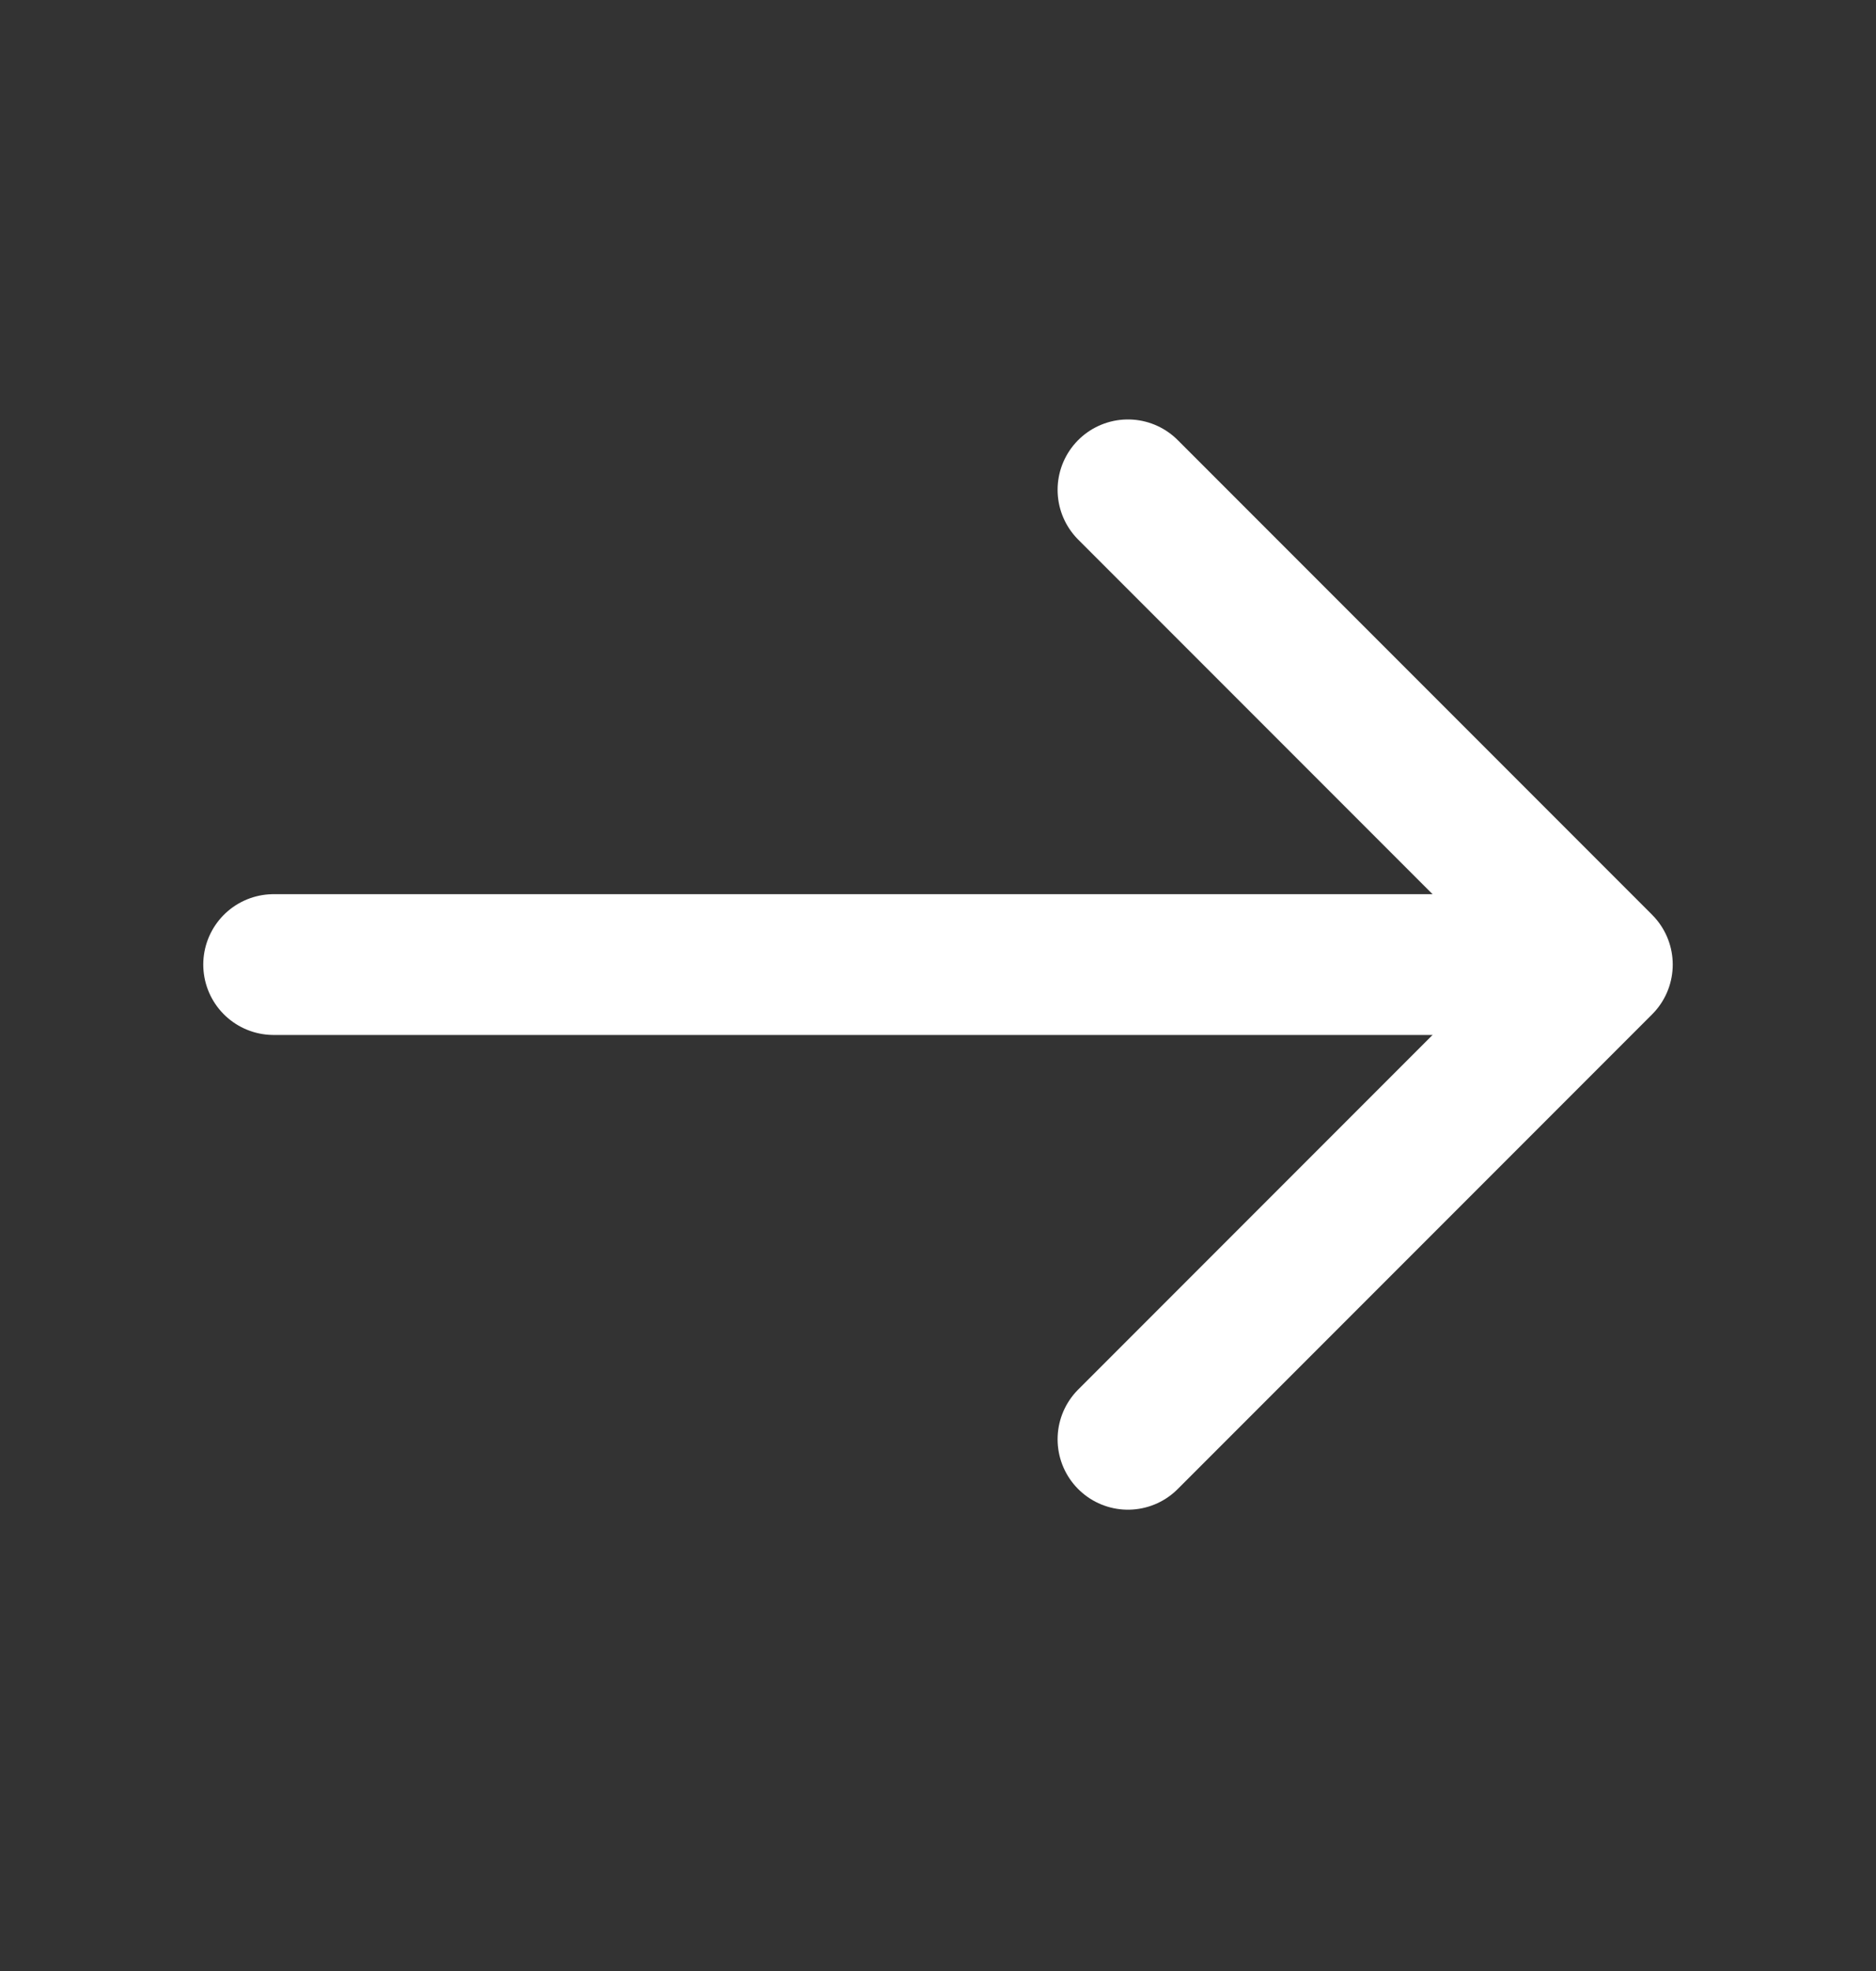
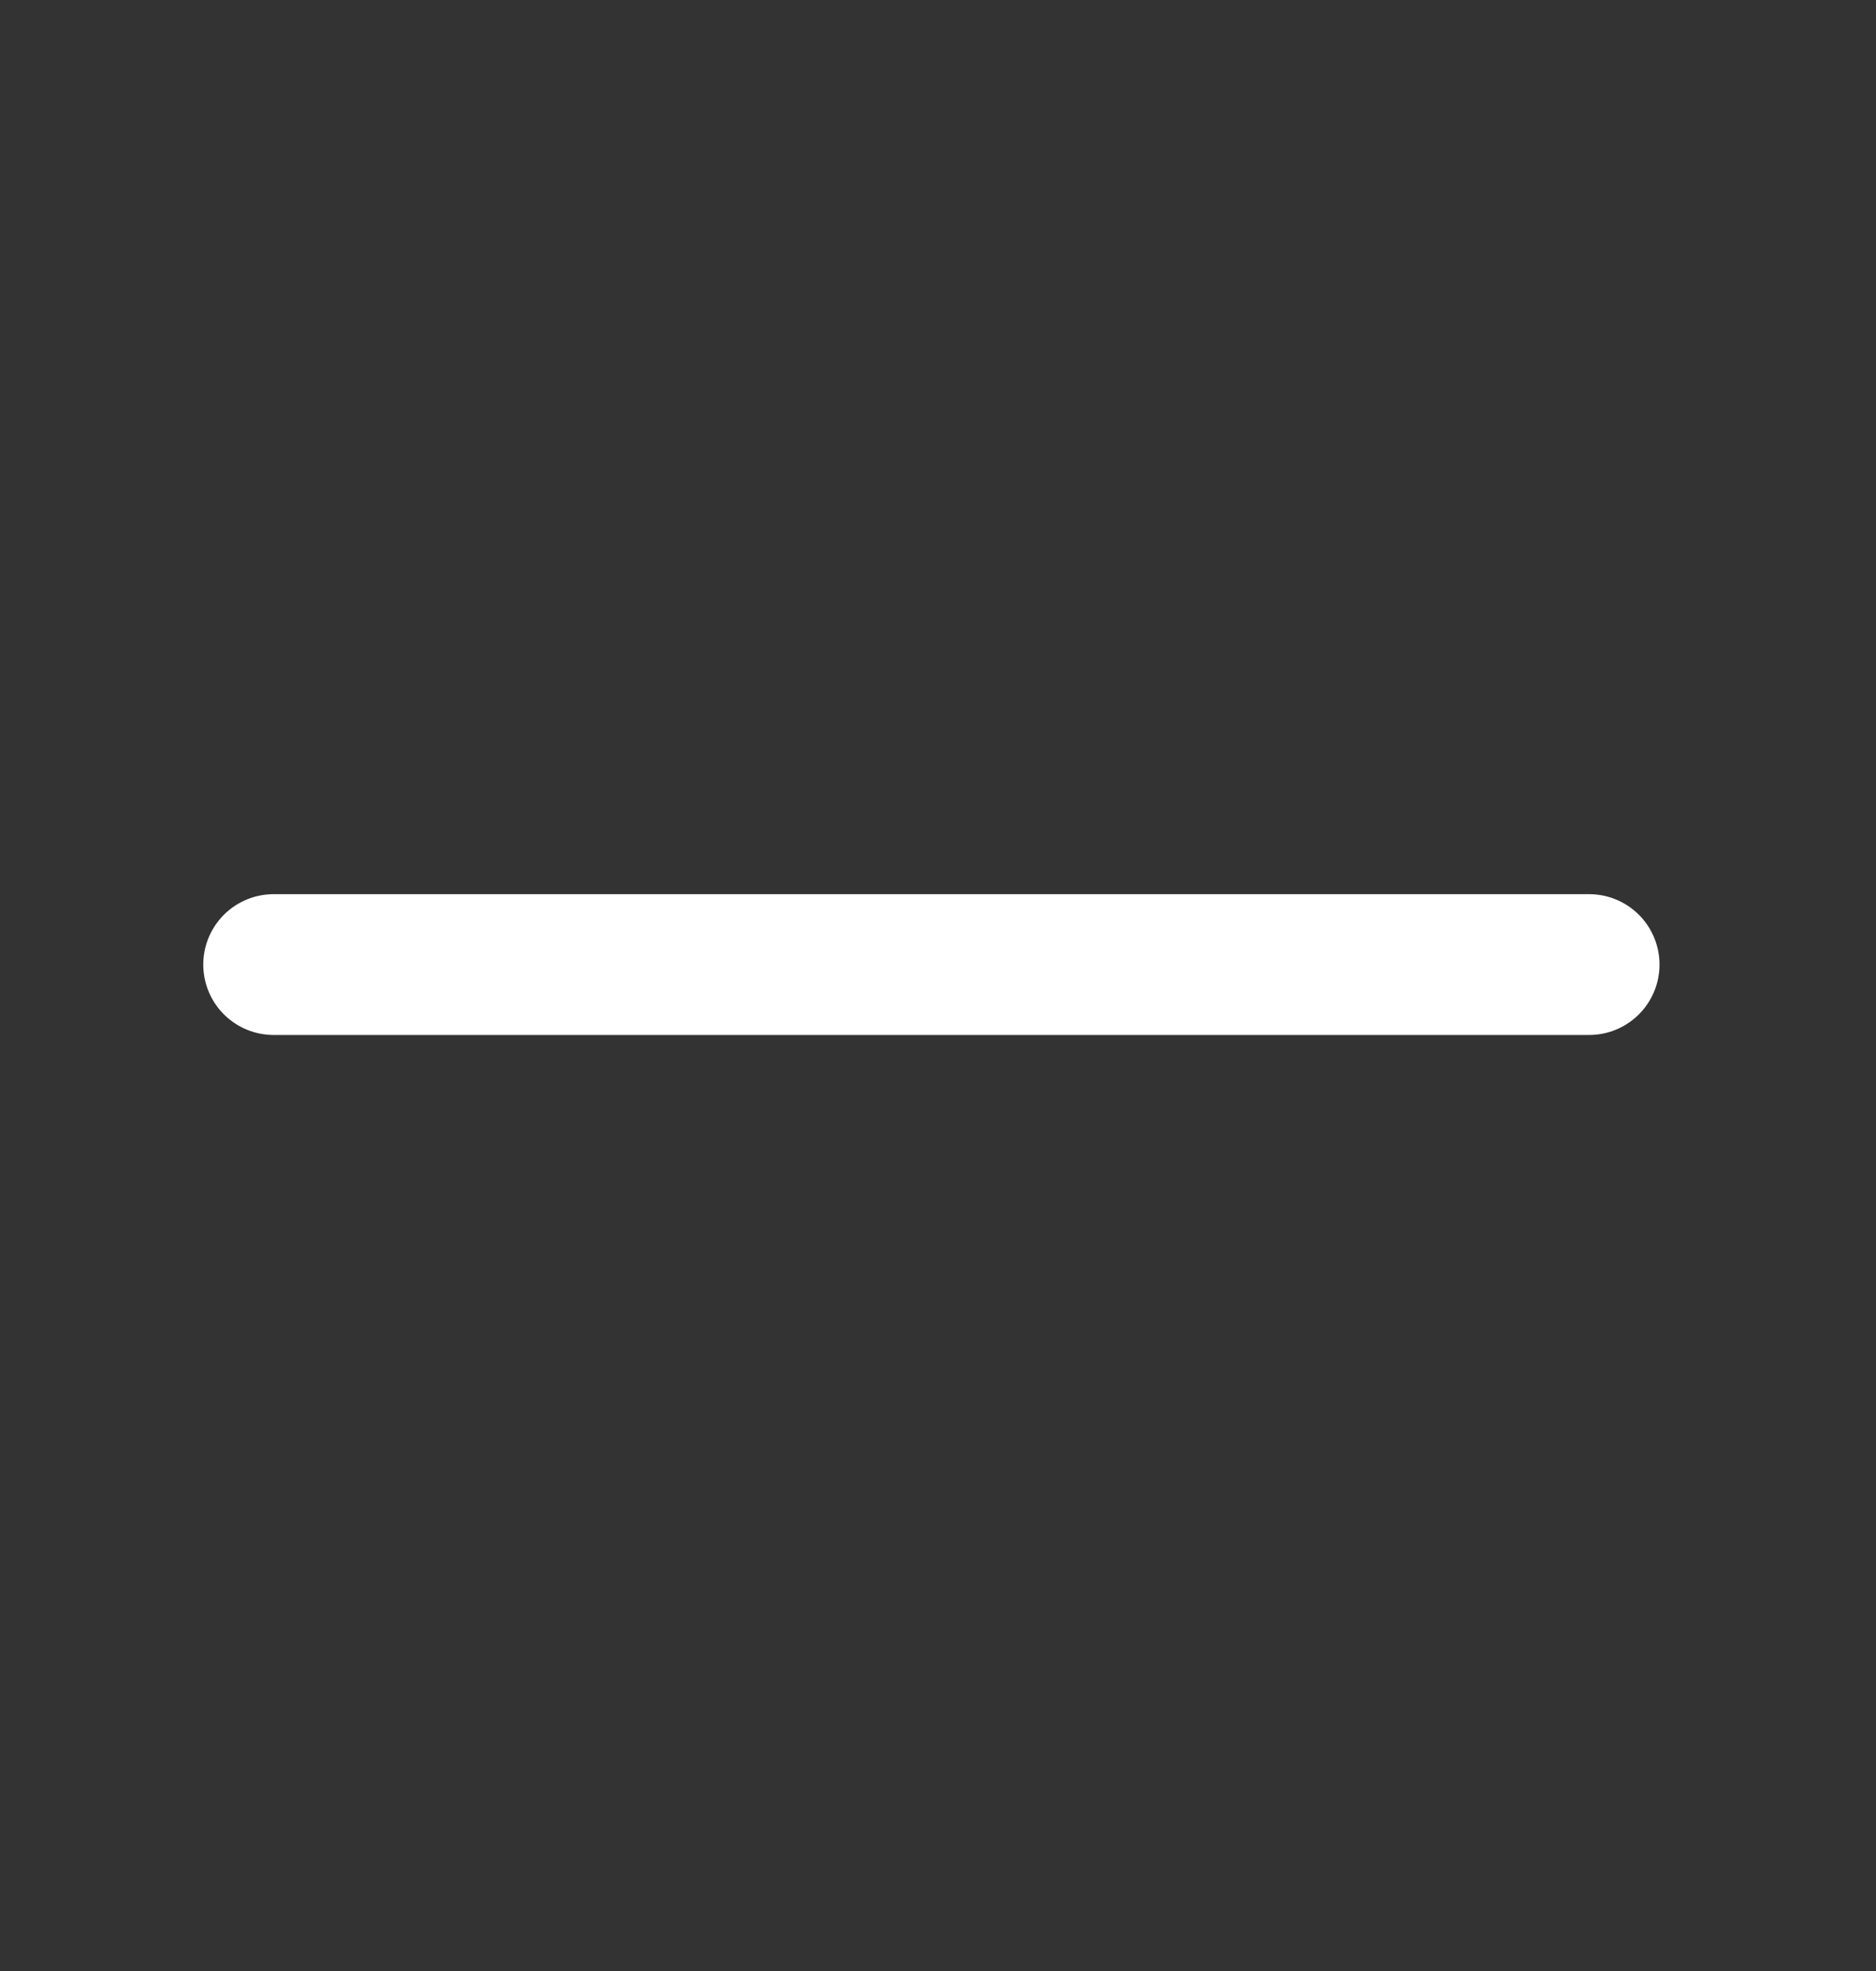
<svg xmlns="http://www.w3.org/2000/svg" width="20" height="21" viewBox="0 0 20 21" fill="none">
  <rect x="0" y="0" width="20" height="21" fill="#333333" stroke="none" />
-   <path d="M12.025 5.219L17.083 10.277L12.025 15.335" stroke="white" stroke-width="1.5" stroke-miterlimit="10" stroke-linecap="round" stroke-linejoin="round" />
  <path d="M2.917 10.277H16.942" stroke="white" stroke-width="1.5" stroke-miterlimit="10" stroke-linecap="round" stroke-linejoin="round" />
</svg>